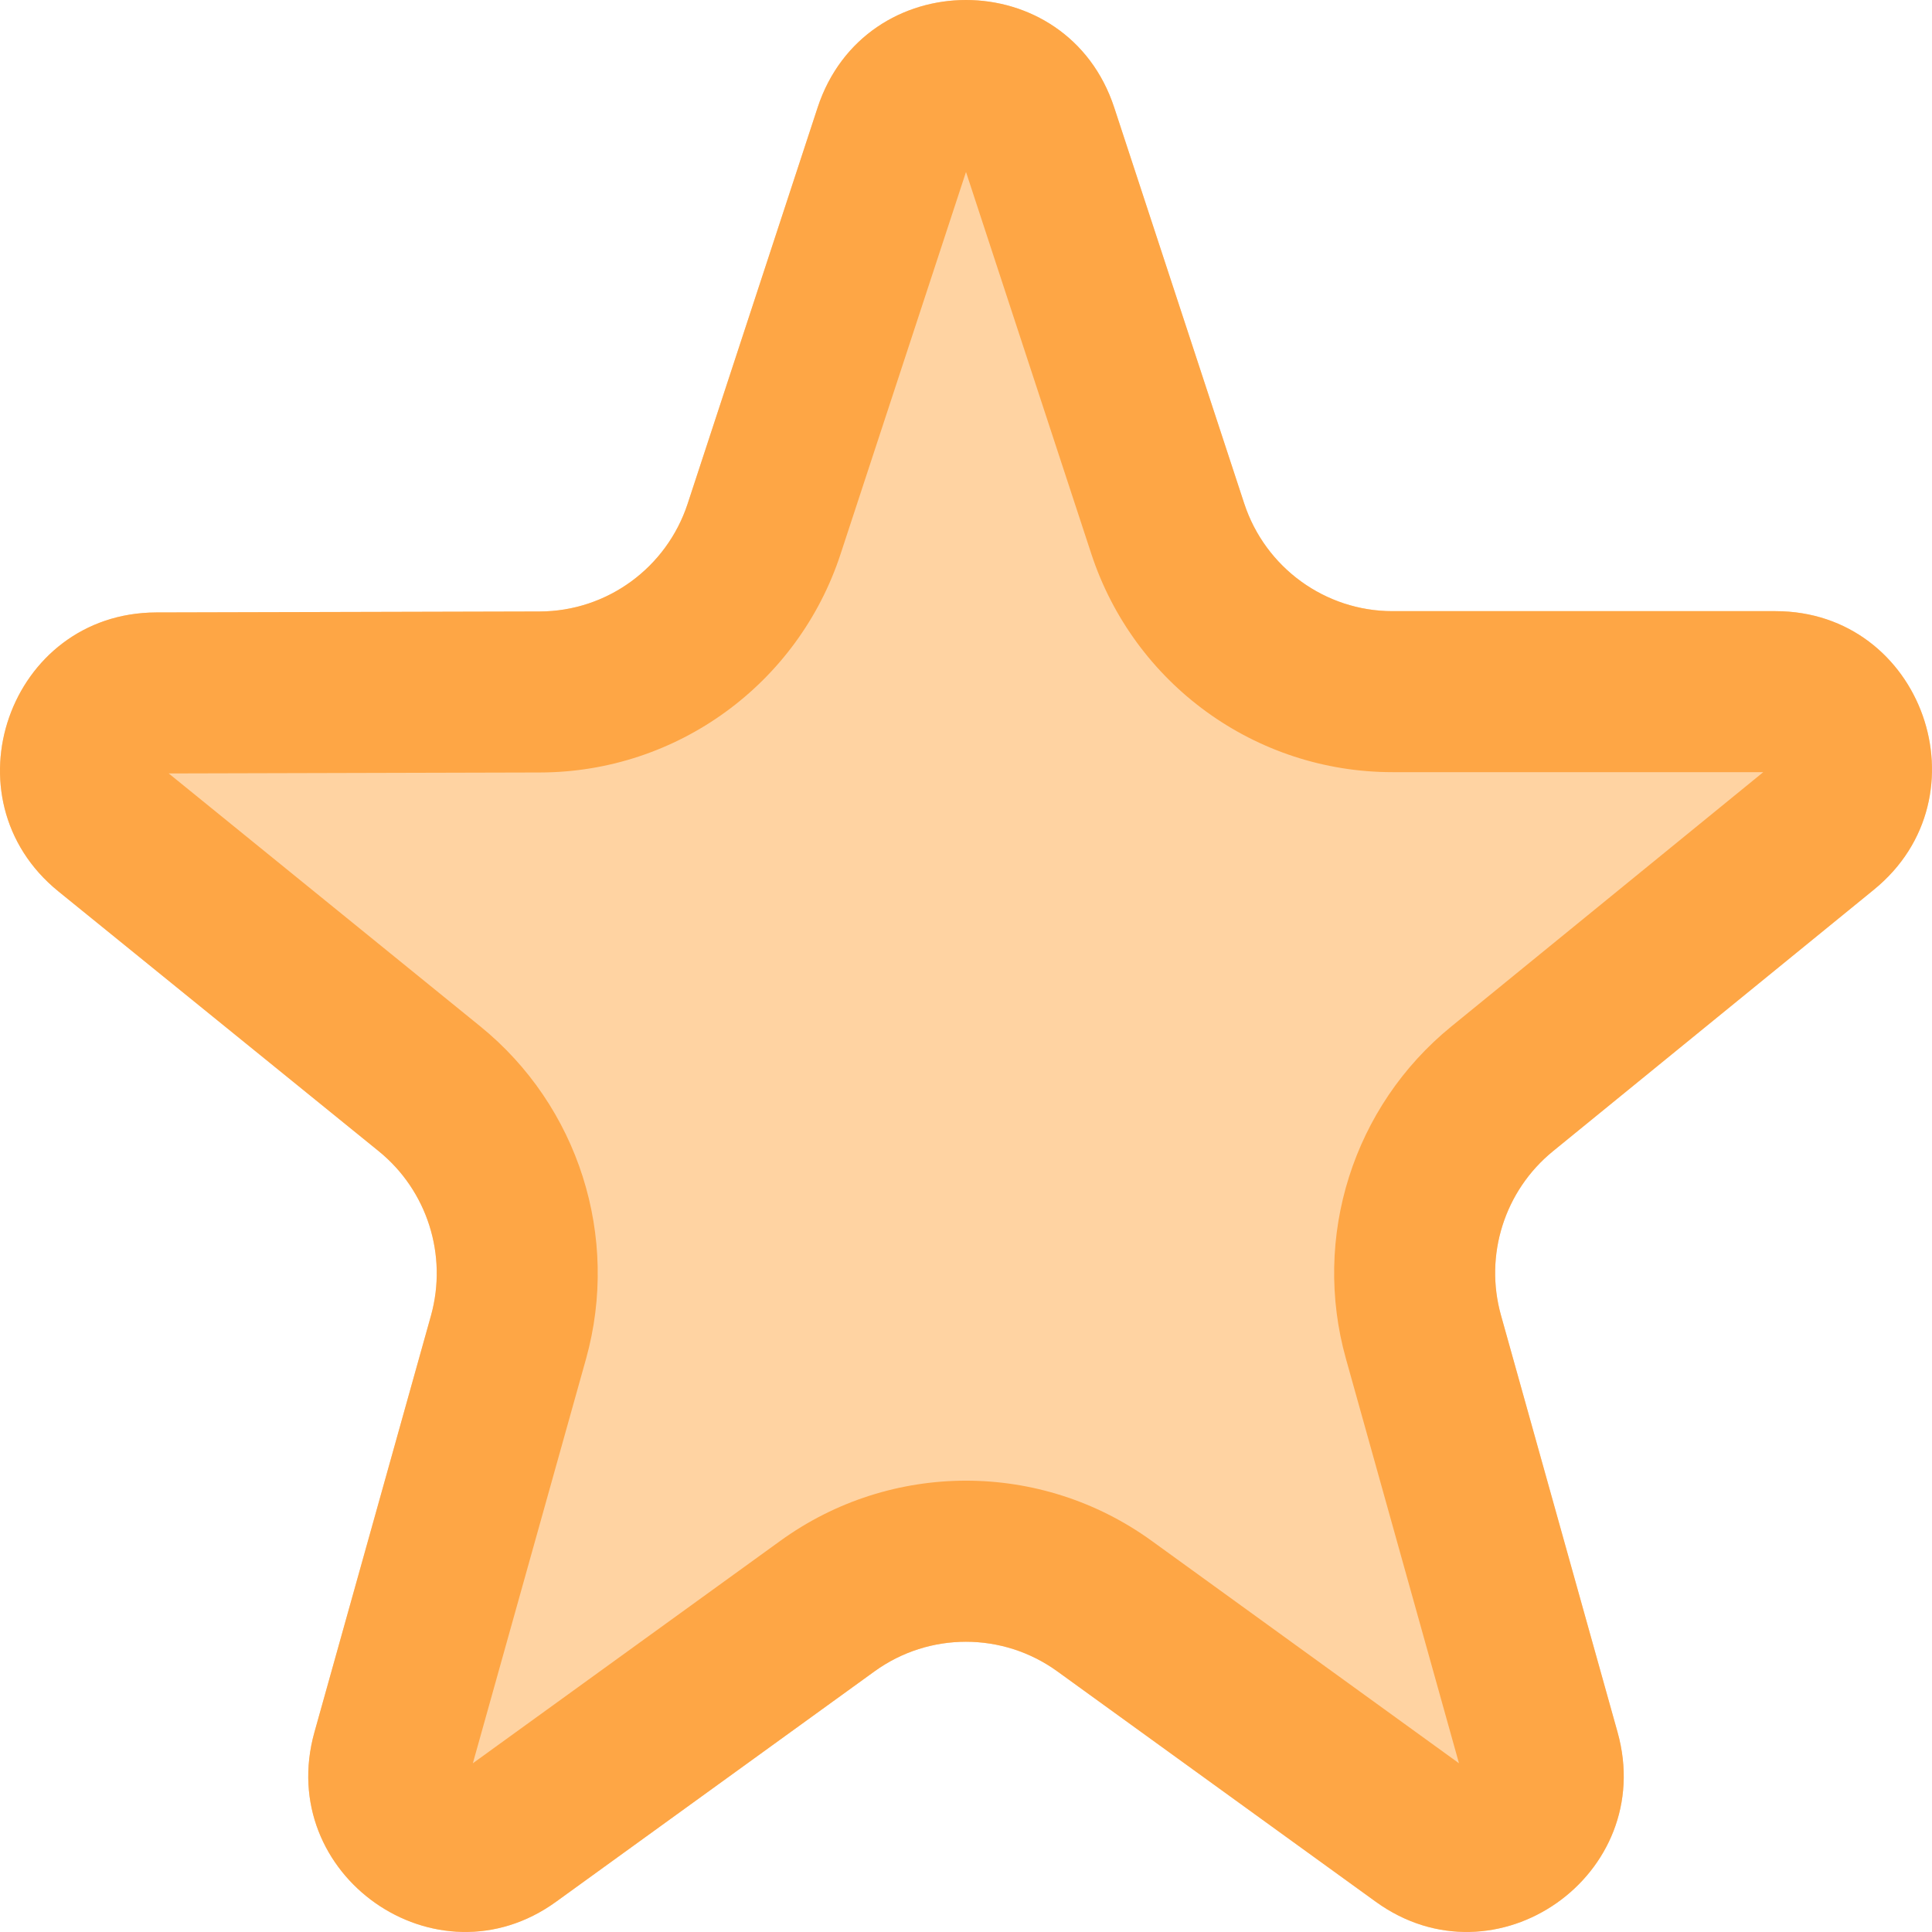
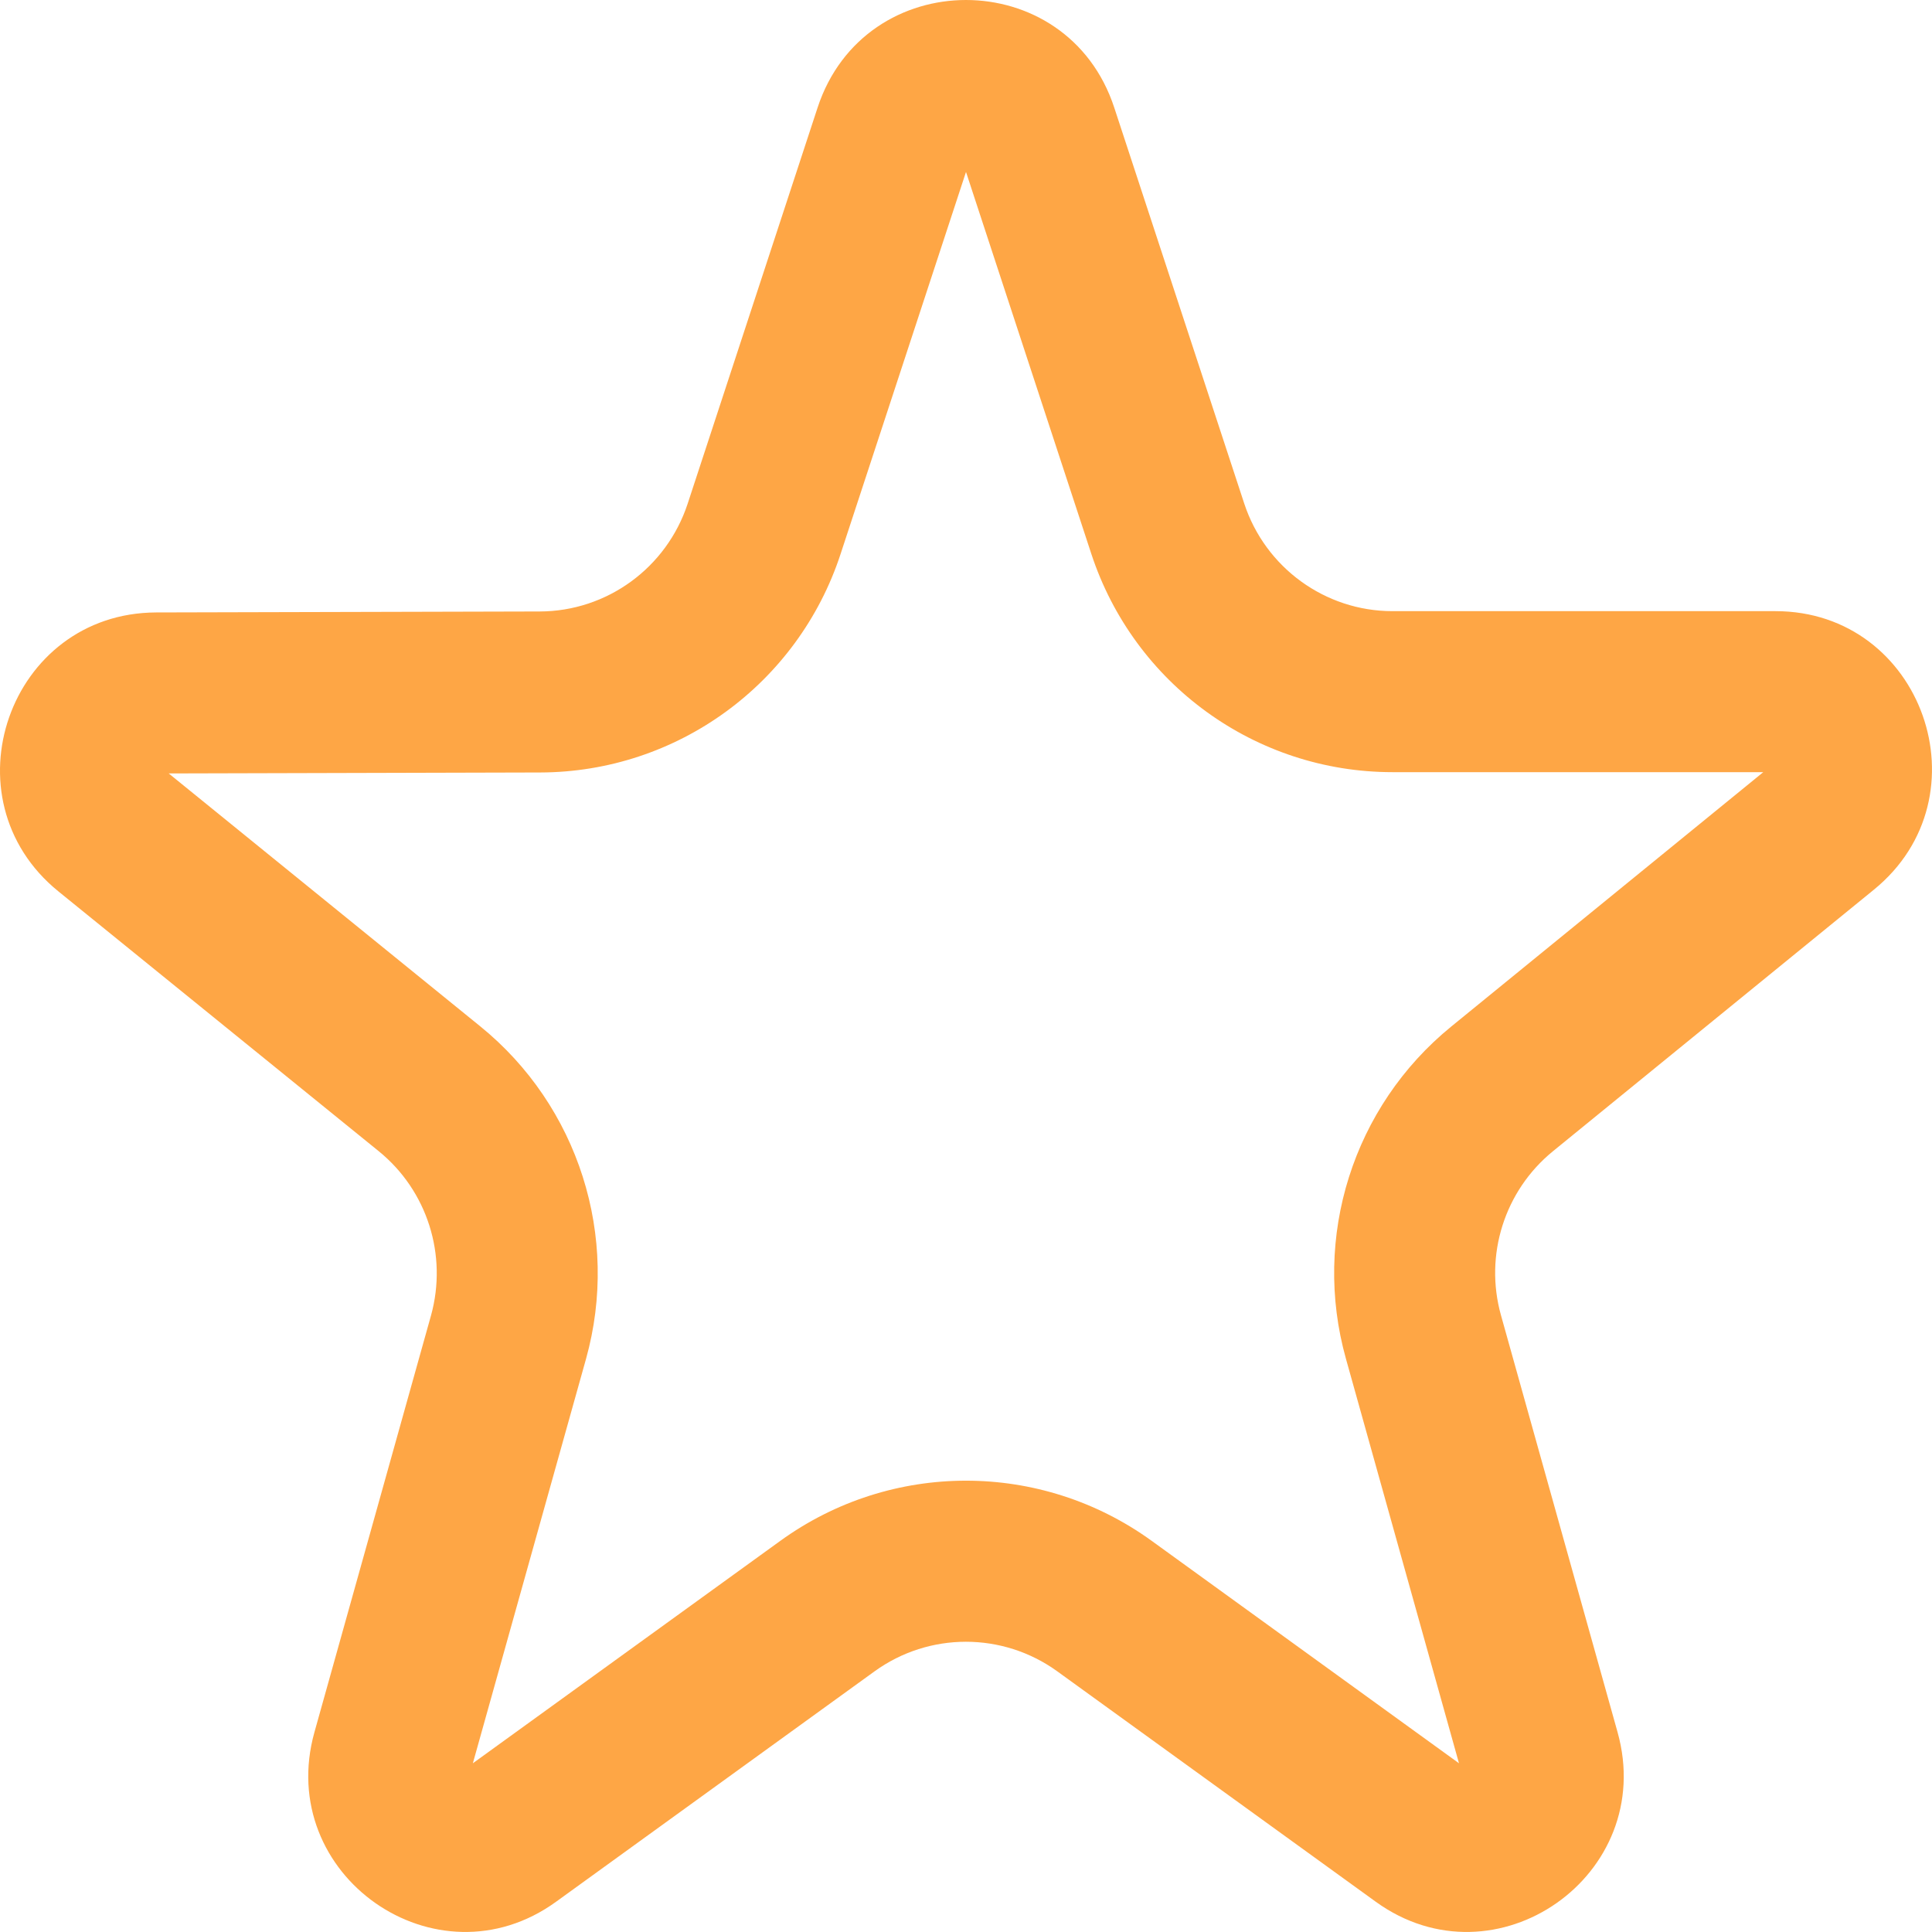
<svg xmlns="http://www.w3.org/2000/svg" width="12" height="12" viewBox="0 0 12 12" fill="none">
-   <path d="M11.639 5.526C12.349 4.948 11.941 3.796 11.028 3.796H8.649C8.231 3.796 7.859 3.526 7.728 3.127L6.921 0.669C6.629 -0.223 5.371 -0.223 5.078 0.669L4.271 3.129C4.14 3.527 3.77 3.797 3.352 3.798L0.97 3.804C0.056 3.807 -0.348 4.959 0.362 5.536L2.352 7.15C2.654 7.395 2.781 7.796 2.677 8.171L1.953 10.759C1.705 11.646 2.71 12.351 3.454 11.812L5.432 10.381C5.771 10.136 6.228 10.136 6.567 10.381L8.545 11.812C9.29 12.351 10.295 11.646 10.047 10.759L9.323 8.17C9.218 7.796 9.345 7.396 9.645 7.151L11.639 5.526Z" fill="#FFD3A2" />
  <path fill-rule="evenodd" clip-rule="evenodd" d="M10.952 4.796H8.649C7.796 4.796 7.043 4.247 6.778 3.439L6 1.068L5.221 3.441C4.957 4.247 4.206 4.796 3.355 4.798L1.048 4.804L2.982 6.374C3.594 6.87 3.851 7.683 3.64 8.44L2.937 10.952L4.846 9.571C5.535 9.072 6.465 9.072 7.154 9.571L9.062 10.952L8.36 8.44C8.148 7.684 8.404 6.873 9.014 6.376L10.952 4.796ZM11.028 3.796C11.941 3.796 12.349 4.948 11.639 5.526L9.645 7.151C9.345 7.396 9.218 7.796 9.323 8.17L10.047 10.759C10.295 11.646 9.29 12.351 8.545 11.812L6.567 10.381C6.228 10.136 5.771 10.136 5.432 10.381L3.454 11.812C2.71 12.351 1.705 11.646 1.953 10.759L2.677 8.171C2.781 7.796 2.654 7.395 2.352 7.15L0.362 5.536C-0.348 4.959 0.056 3.807 0.97 3.804L3.352 3.798C3.77 3.797 4.14 3.527 4.271 3.129L5.078 0.669C5.371 -0.223 6.629 -0.223 6.921 0.669L7.728 3.127C7.859 3.526 8.231 3.796 8.649 3.796H11.028Z" fill="#FEA645" />
</svg>